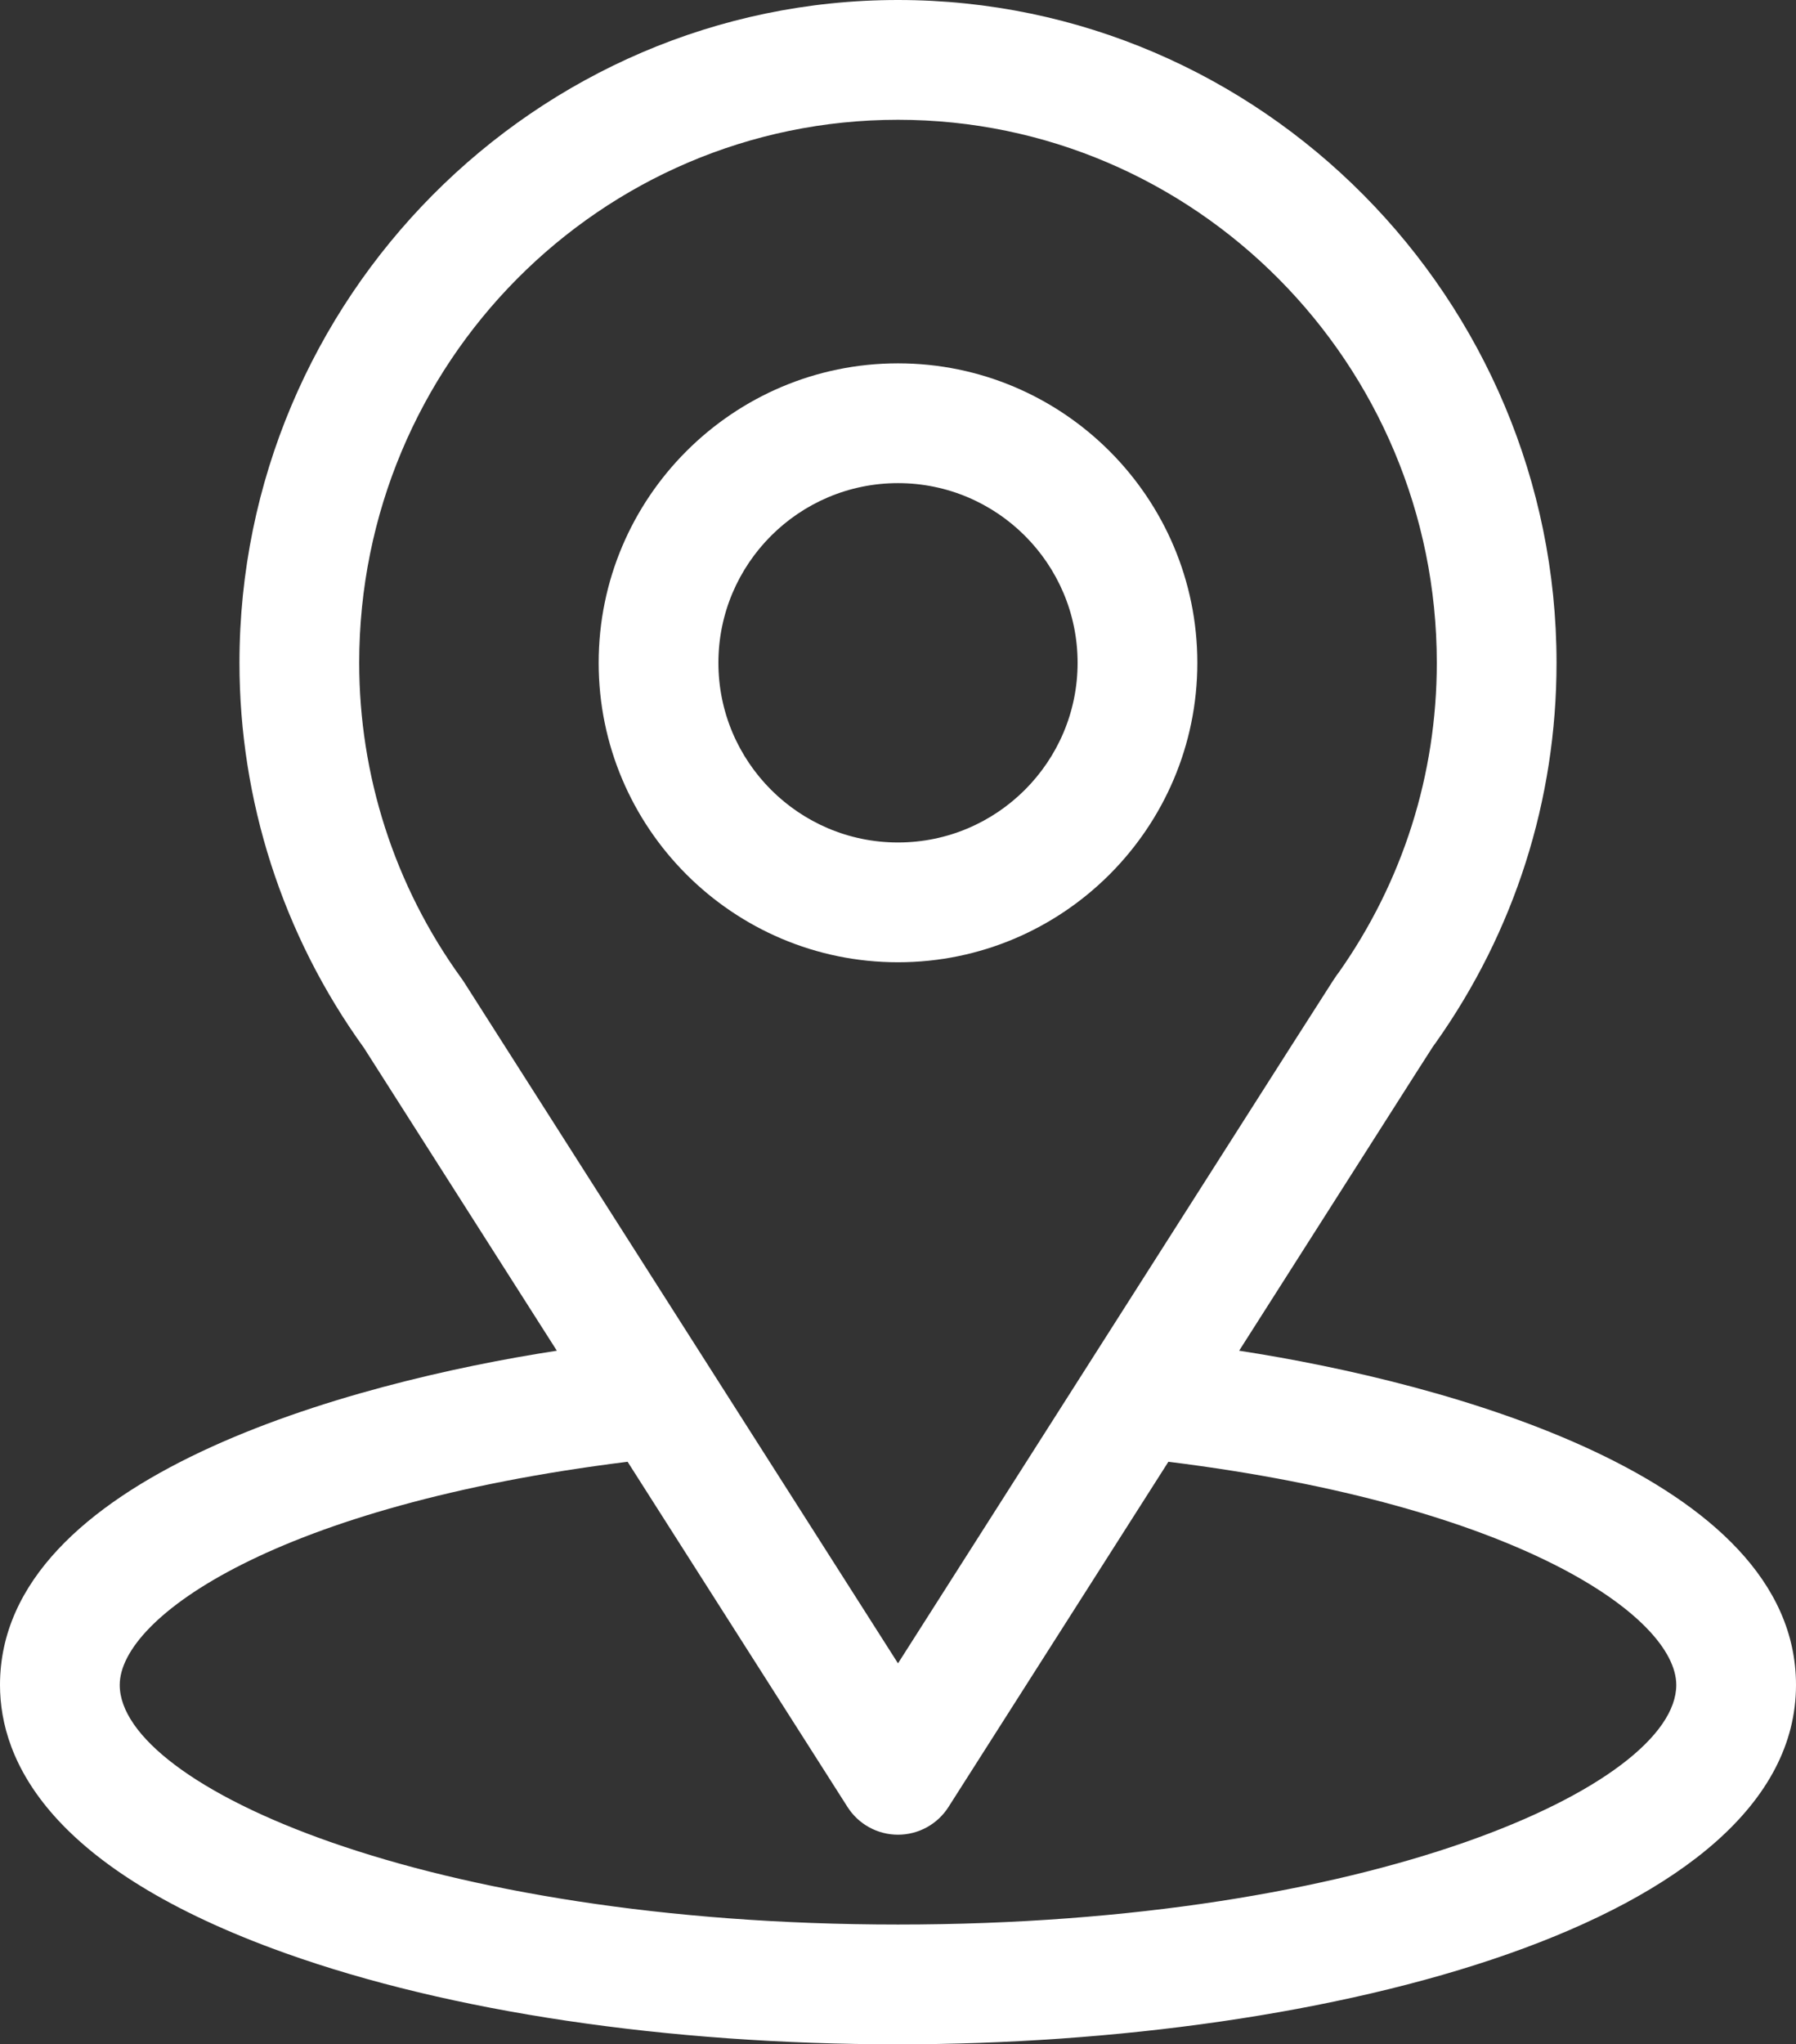
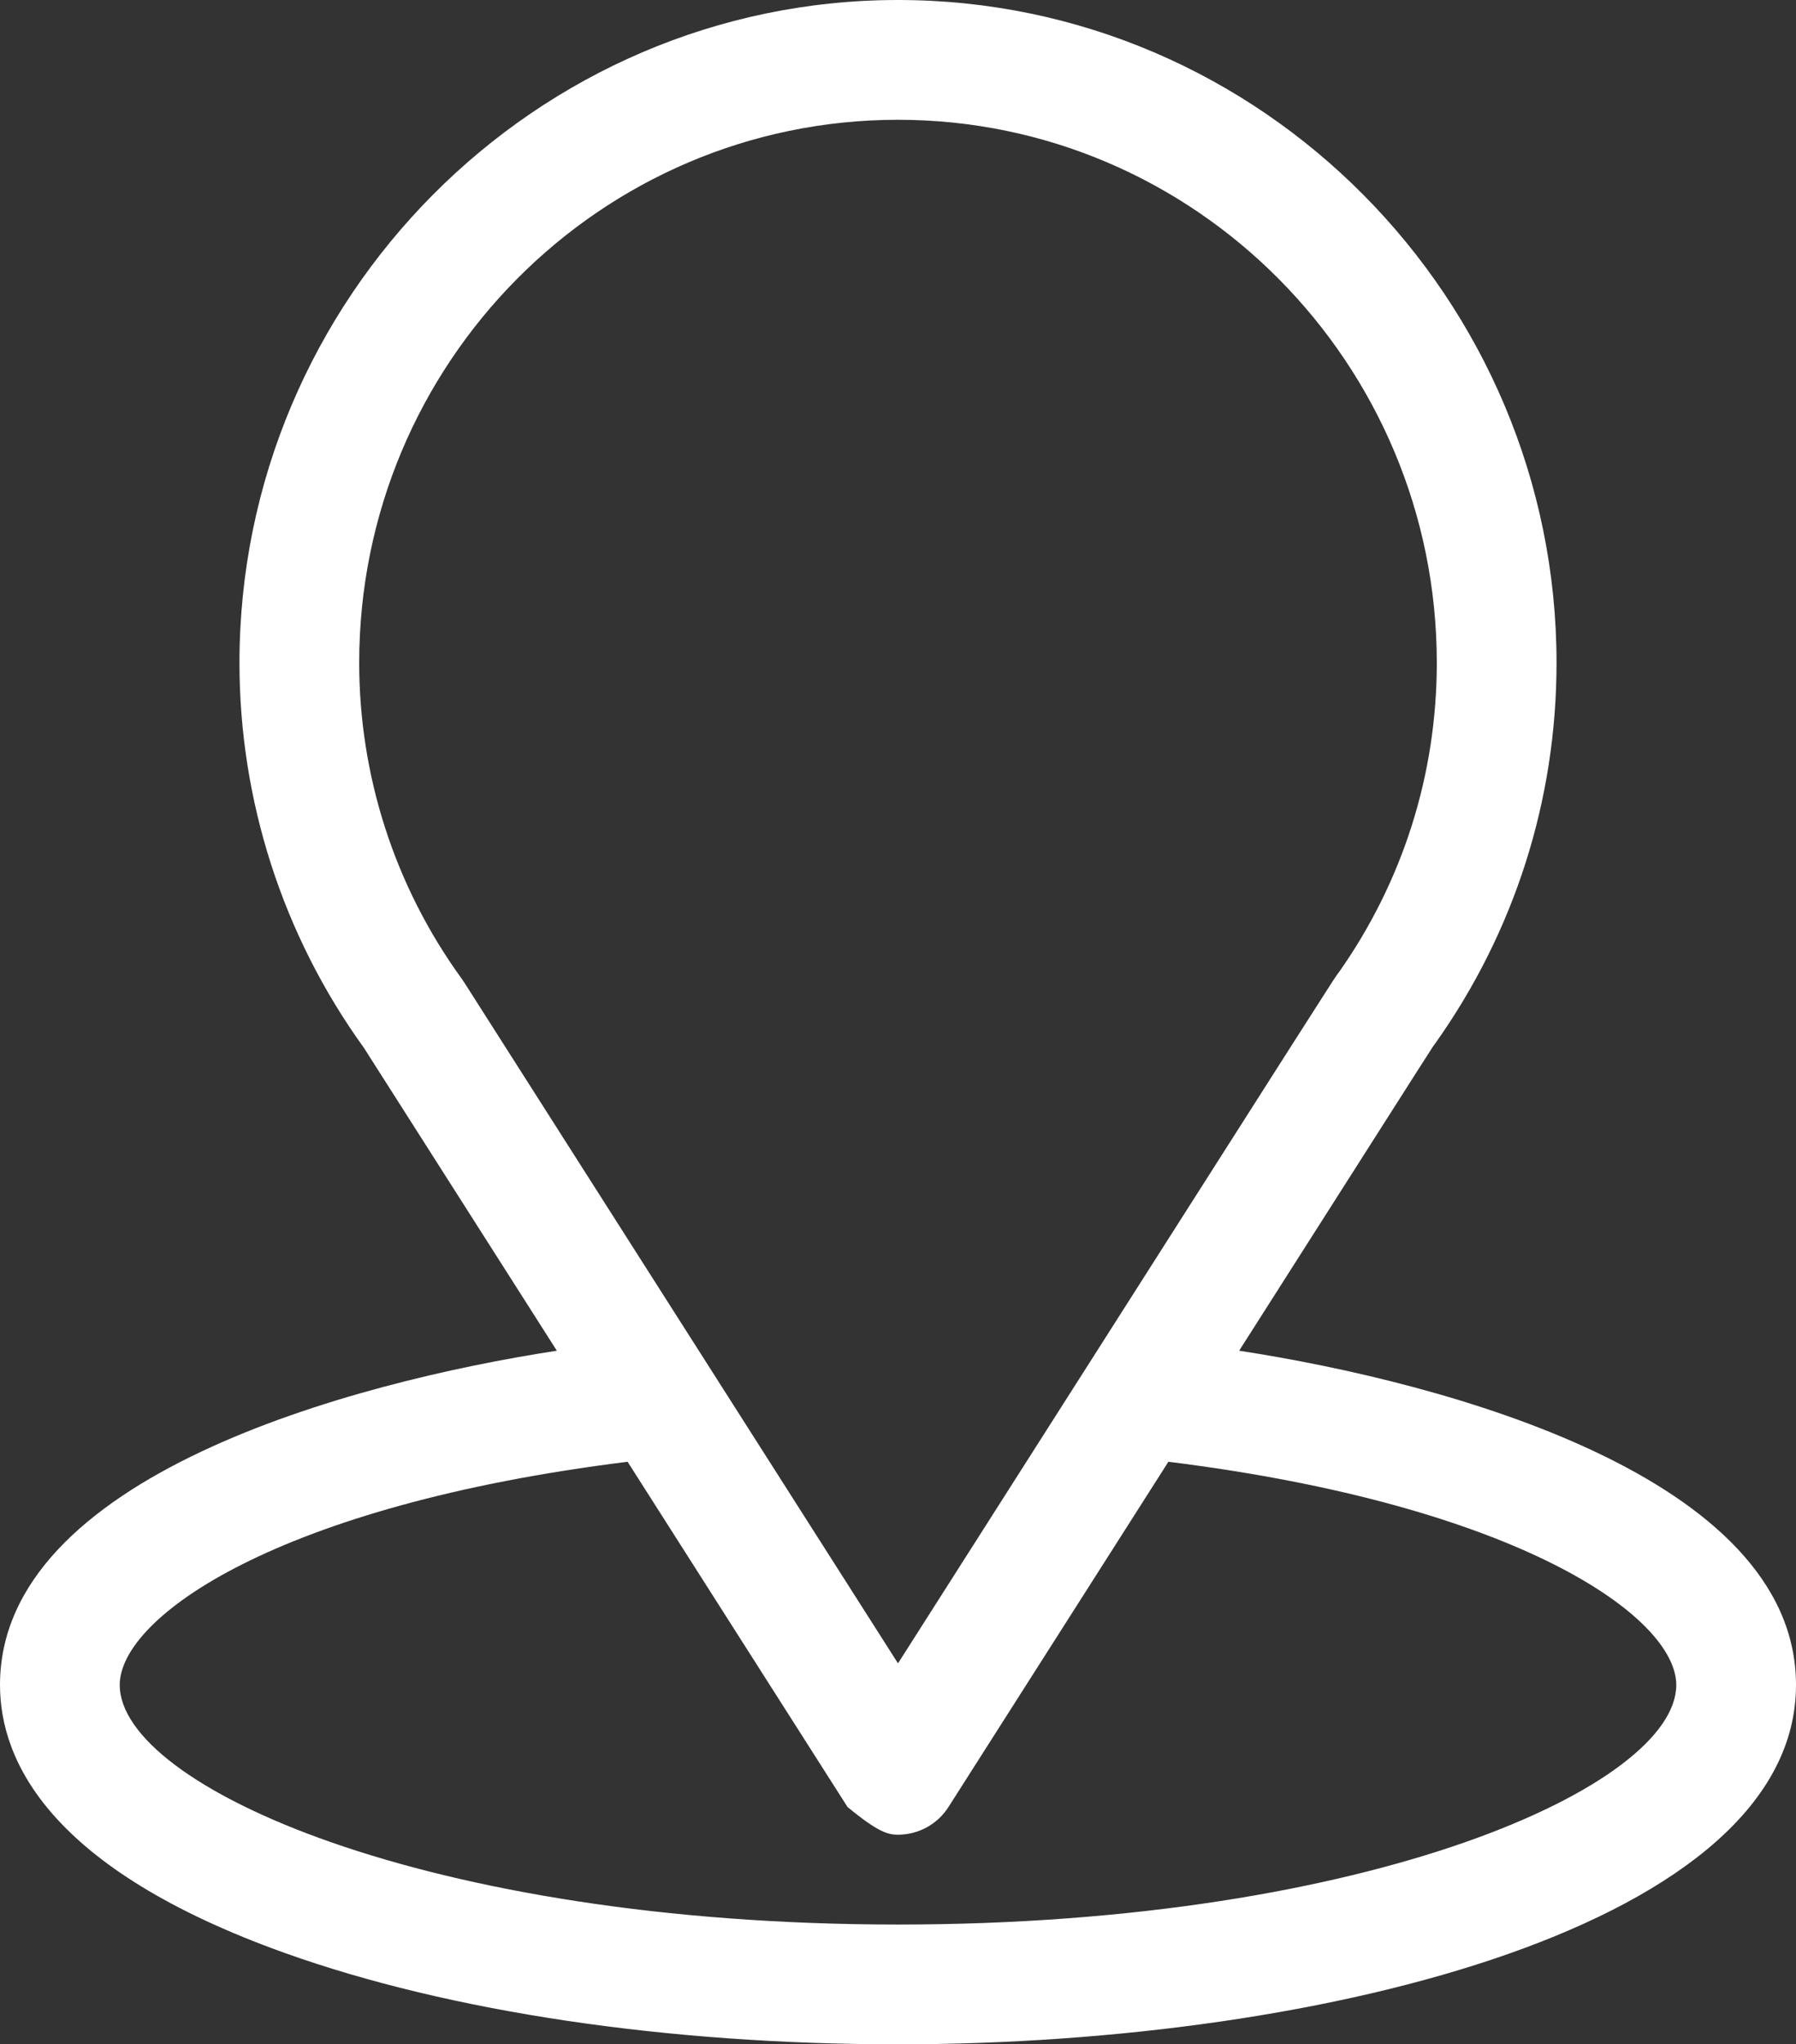
<svg xmlns="http://www.w3.org/2000/svg" width="450" height="512" viewBox="0 0 450 512" fill="none">
  <rect x="0" y="0" width="450" height="512" fill="#333333" stroke="none" />
-   <path d="M310.476 338.285C364.959 252.792 358.11 263.458 359.68 261.229C379.516 233.251 390 200.322 390 166C390 74.98 316.139 0 225 0C134.158 0 60 74.832 60 166C60 200.3 70.704 234.091 91.19 262.446L139.522 338.286C87.847 346.227 0 369.892 0 422C0 440.995 12.398 468.065 71.462 489.159C112.704 503.888 167.231 512 225 512C333.025 512 450 481.528 450 422C450 369.883 362.256 346.243 310.476 338.285ZM116.249 245.945C116.084 245.687 115.912 245.435 115.732 245.187C98.685 221.735 90 193.941 90 166C90 90.982 150.406 30 225 30C299.439 30 360 91.009 360 166C360 193.986 351.479 220.837 335.354 243.671C333.909 245.577 341.448 233.865 225 416.589L116.249 245.945ZM225 482C107.006 482 30 447.317 30 422C30 404.984 69.568 377.005 157.248 366.099L212.35 452.562C213.705 454.689 215.574 456.44 217.785 457.653C219.996 458.865 222.477 459.501 224.999 459.501C227.521 459.501 230.002 458.865 232.213 457.653C234.424 456.44 236.293 454.689 237.648 452.562L292.749 366.099C380.431 377.005 420 404.984 420 422C420 447.102 343.687 482 225 482Z" fill="white" />
-   <path d="M225 91C183.645 91 150 124.645 150 166C150 207.355 183.645 241 225 241C266.355 241 300 207.355 300 166C300 124.645 266.355 91 225 91ZM225 211C200.187 211 180 190.813 180 166C180 141.187 200.187 121 225 121C249.813 121 270 141.187 270 166C270 190.813 249.813 211 225 211Z" fill="white" />
+   <path d="M310.476 338.285C364.959 252.792 358.11 263.458 359.68 261.229C379.516 233.251 390 200.322 390 166C390 74.98 316.139 0 225 0C134.158 0 60 74.832 60 166C60 200.3 70.704 234.091 91.19 262.446L139.522 338.286C87.847 346.227 0 369.892 0 422C0 440.995 12.398 468.065 71.462 489.159C112.704 503.888 167.231 512 225 512C333.025 512 450 481.528 450 422C450 369.883 362.256 346.243 310.476 338.285ZM116.249 245.945C116.084 245.687 115.912 245.435 115.732 245.187C98.685 221.735 90 193.941 90 166C90 90.982 150.406 30 225 30C299.439 30 360 91.009 360 166C360 193.986 351.479 220.837 335.354 243.671C333.909 245.577 341.448 233.865 225 416.589L116.249 245.945ZM225 482C107.006 482 30 447.317 30 422C30 404.984 69.568 377.005 157.248 366.099L212.35 452.562C219.996 458.865 222.477 459.501 224.999 459.501C227.521 459.501 230.002 458.865 232.213 457.653C234.424 456.44 236.293 454.689 237.648 452.562L292.749 366.099C380.431 377.005 420 404.984 420 422C420 447.102 343.687 482 225 482Z" fill="white" />
</svg>